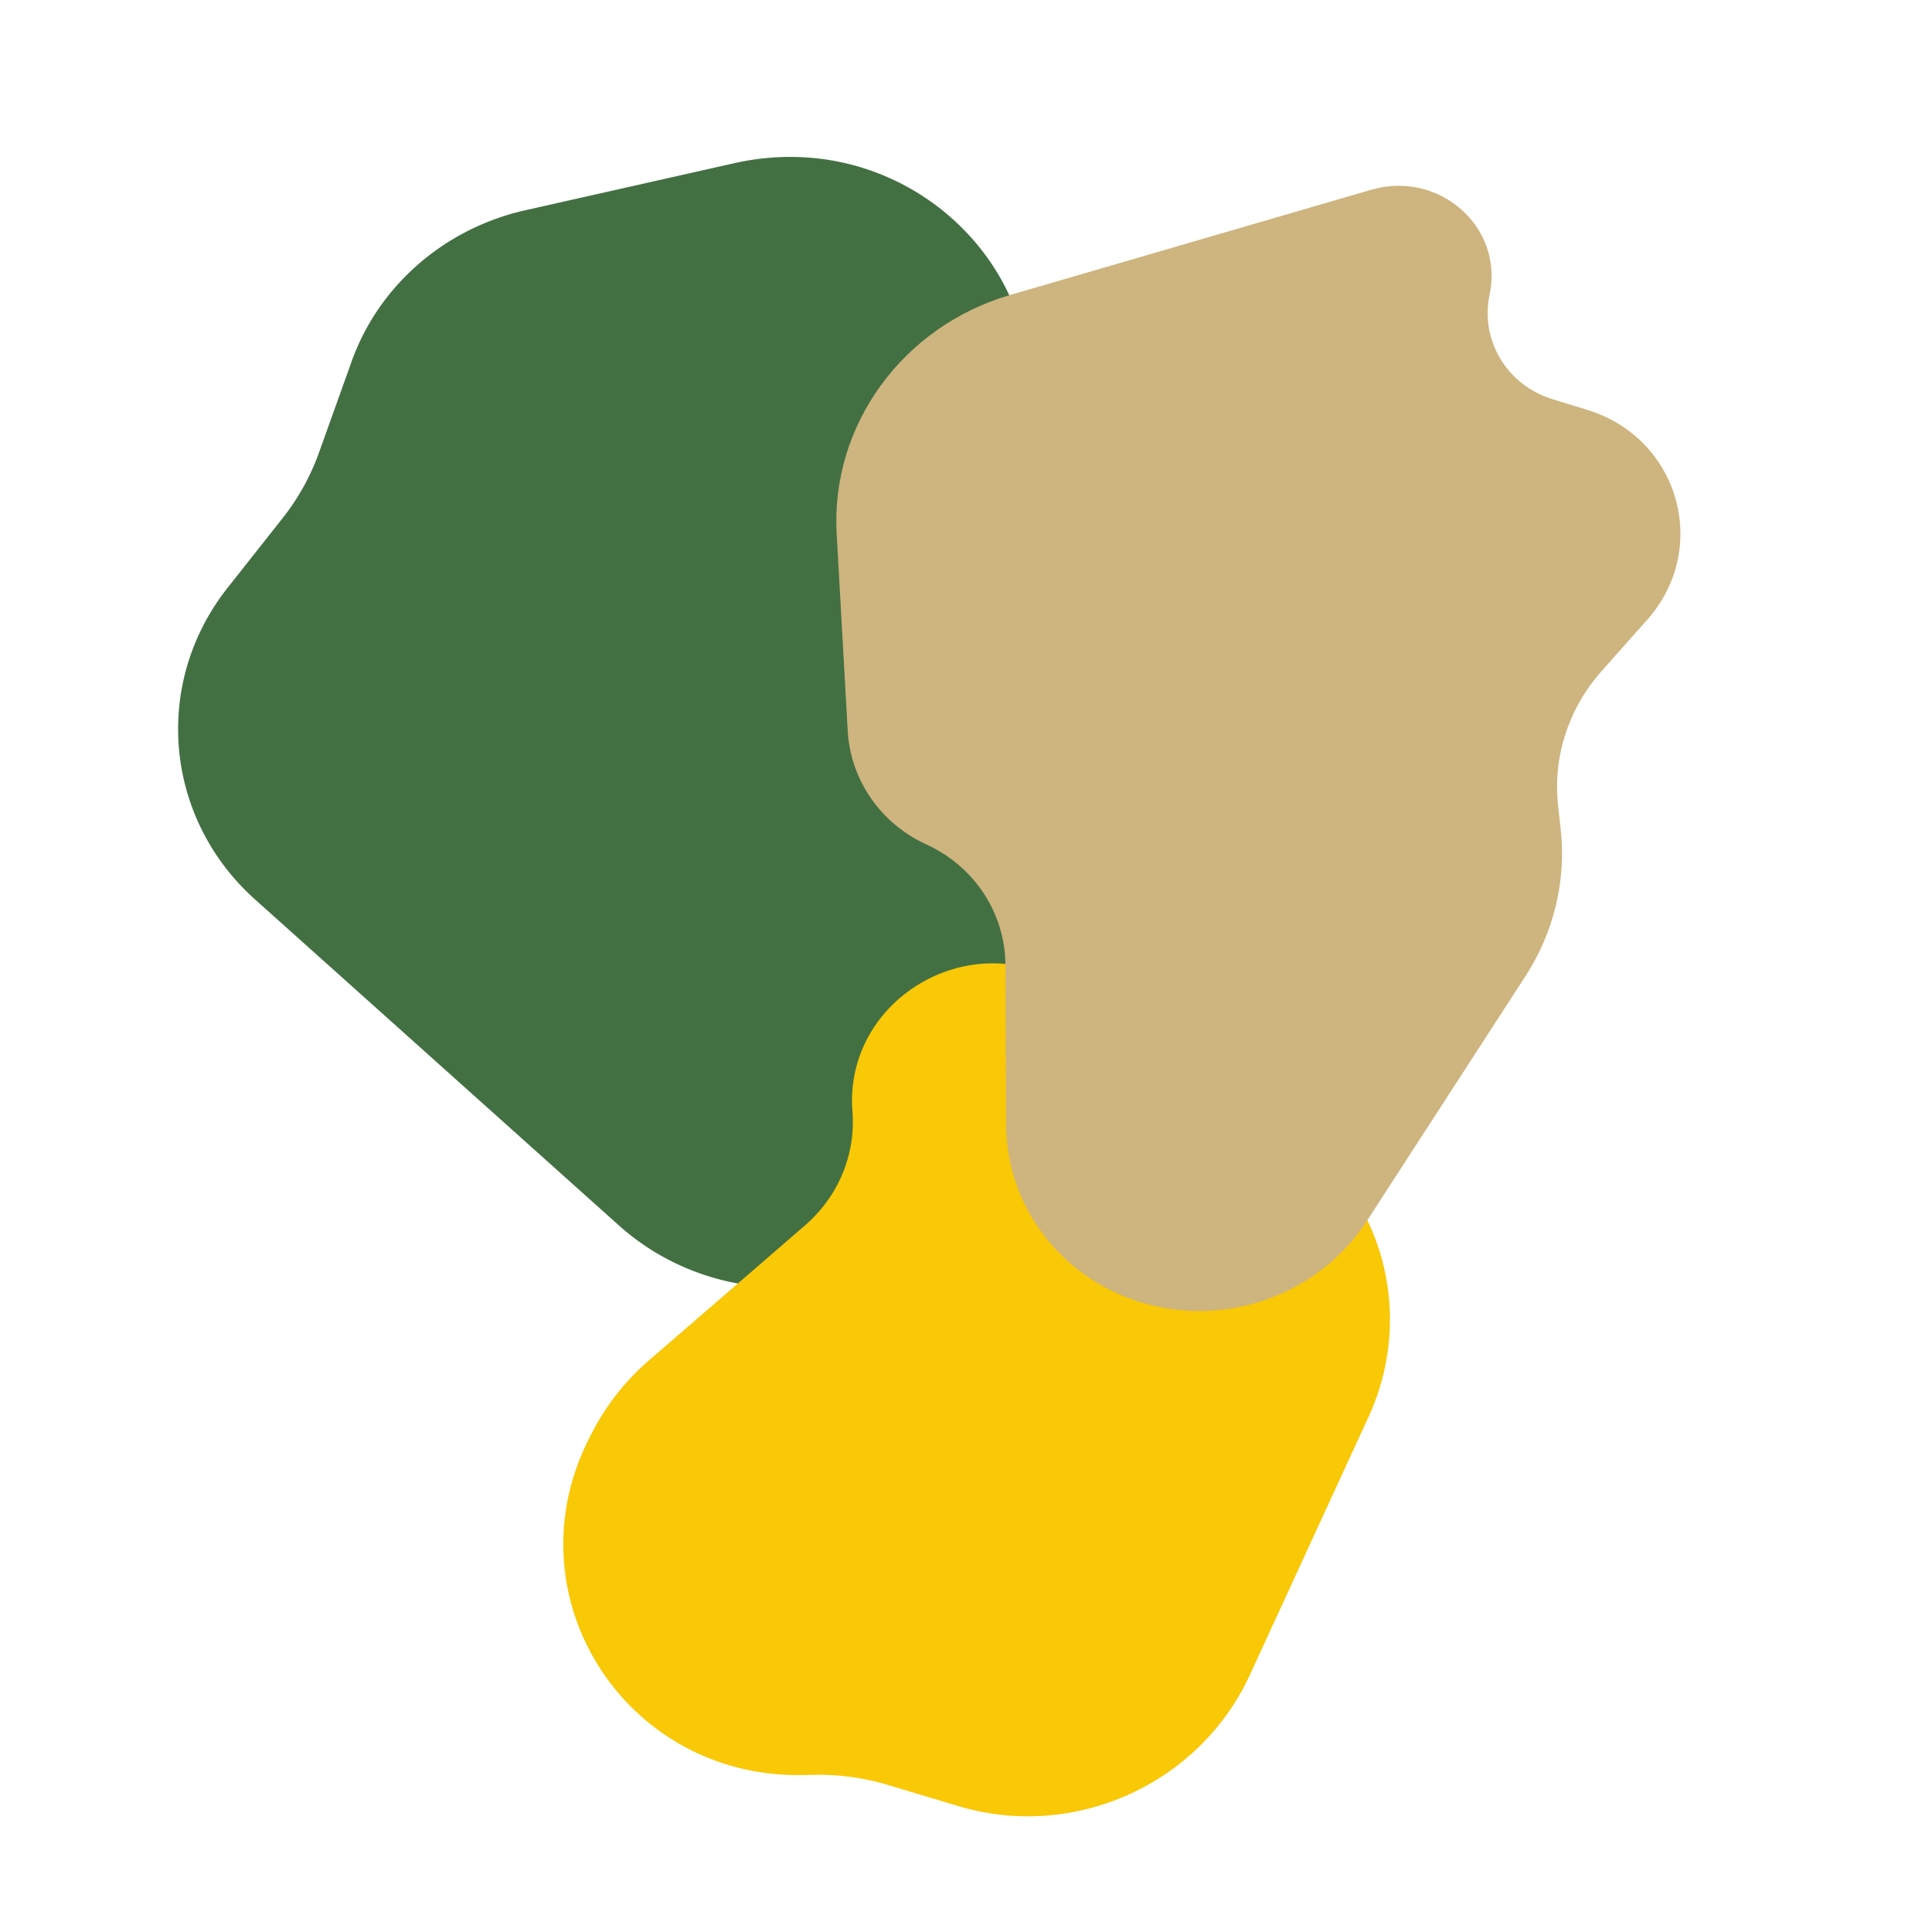
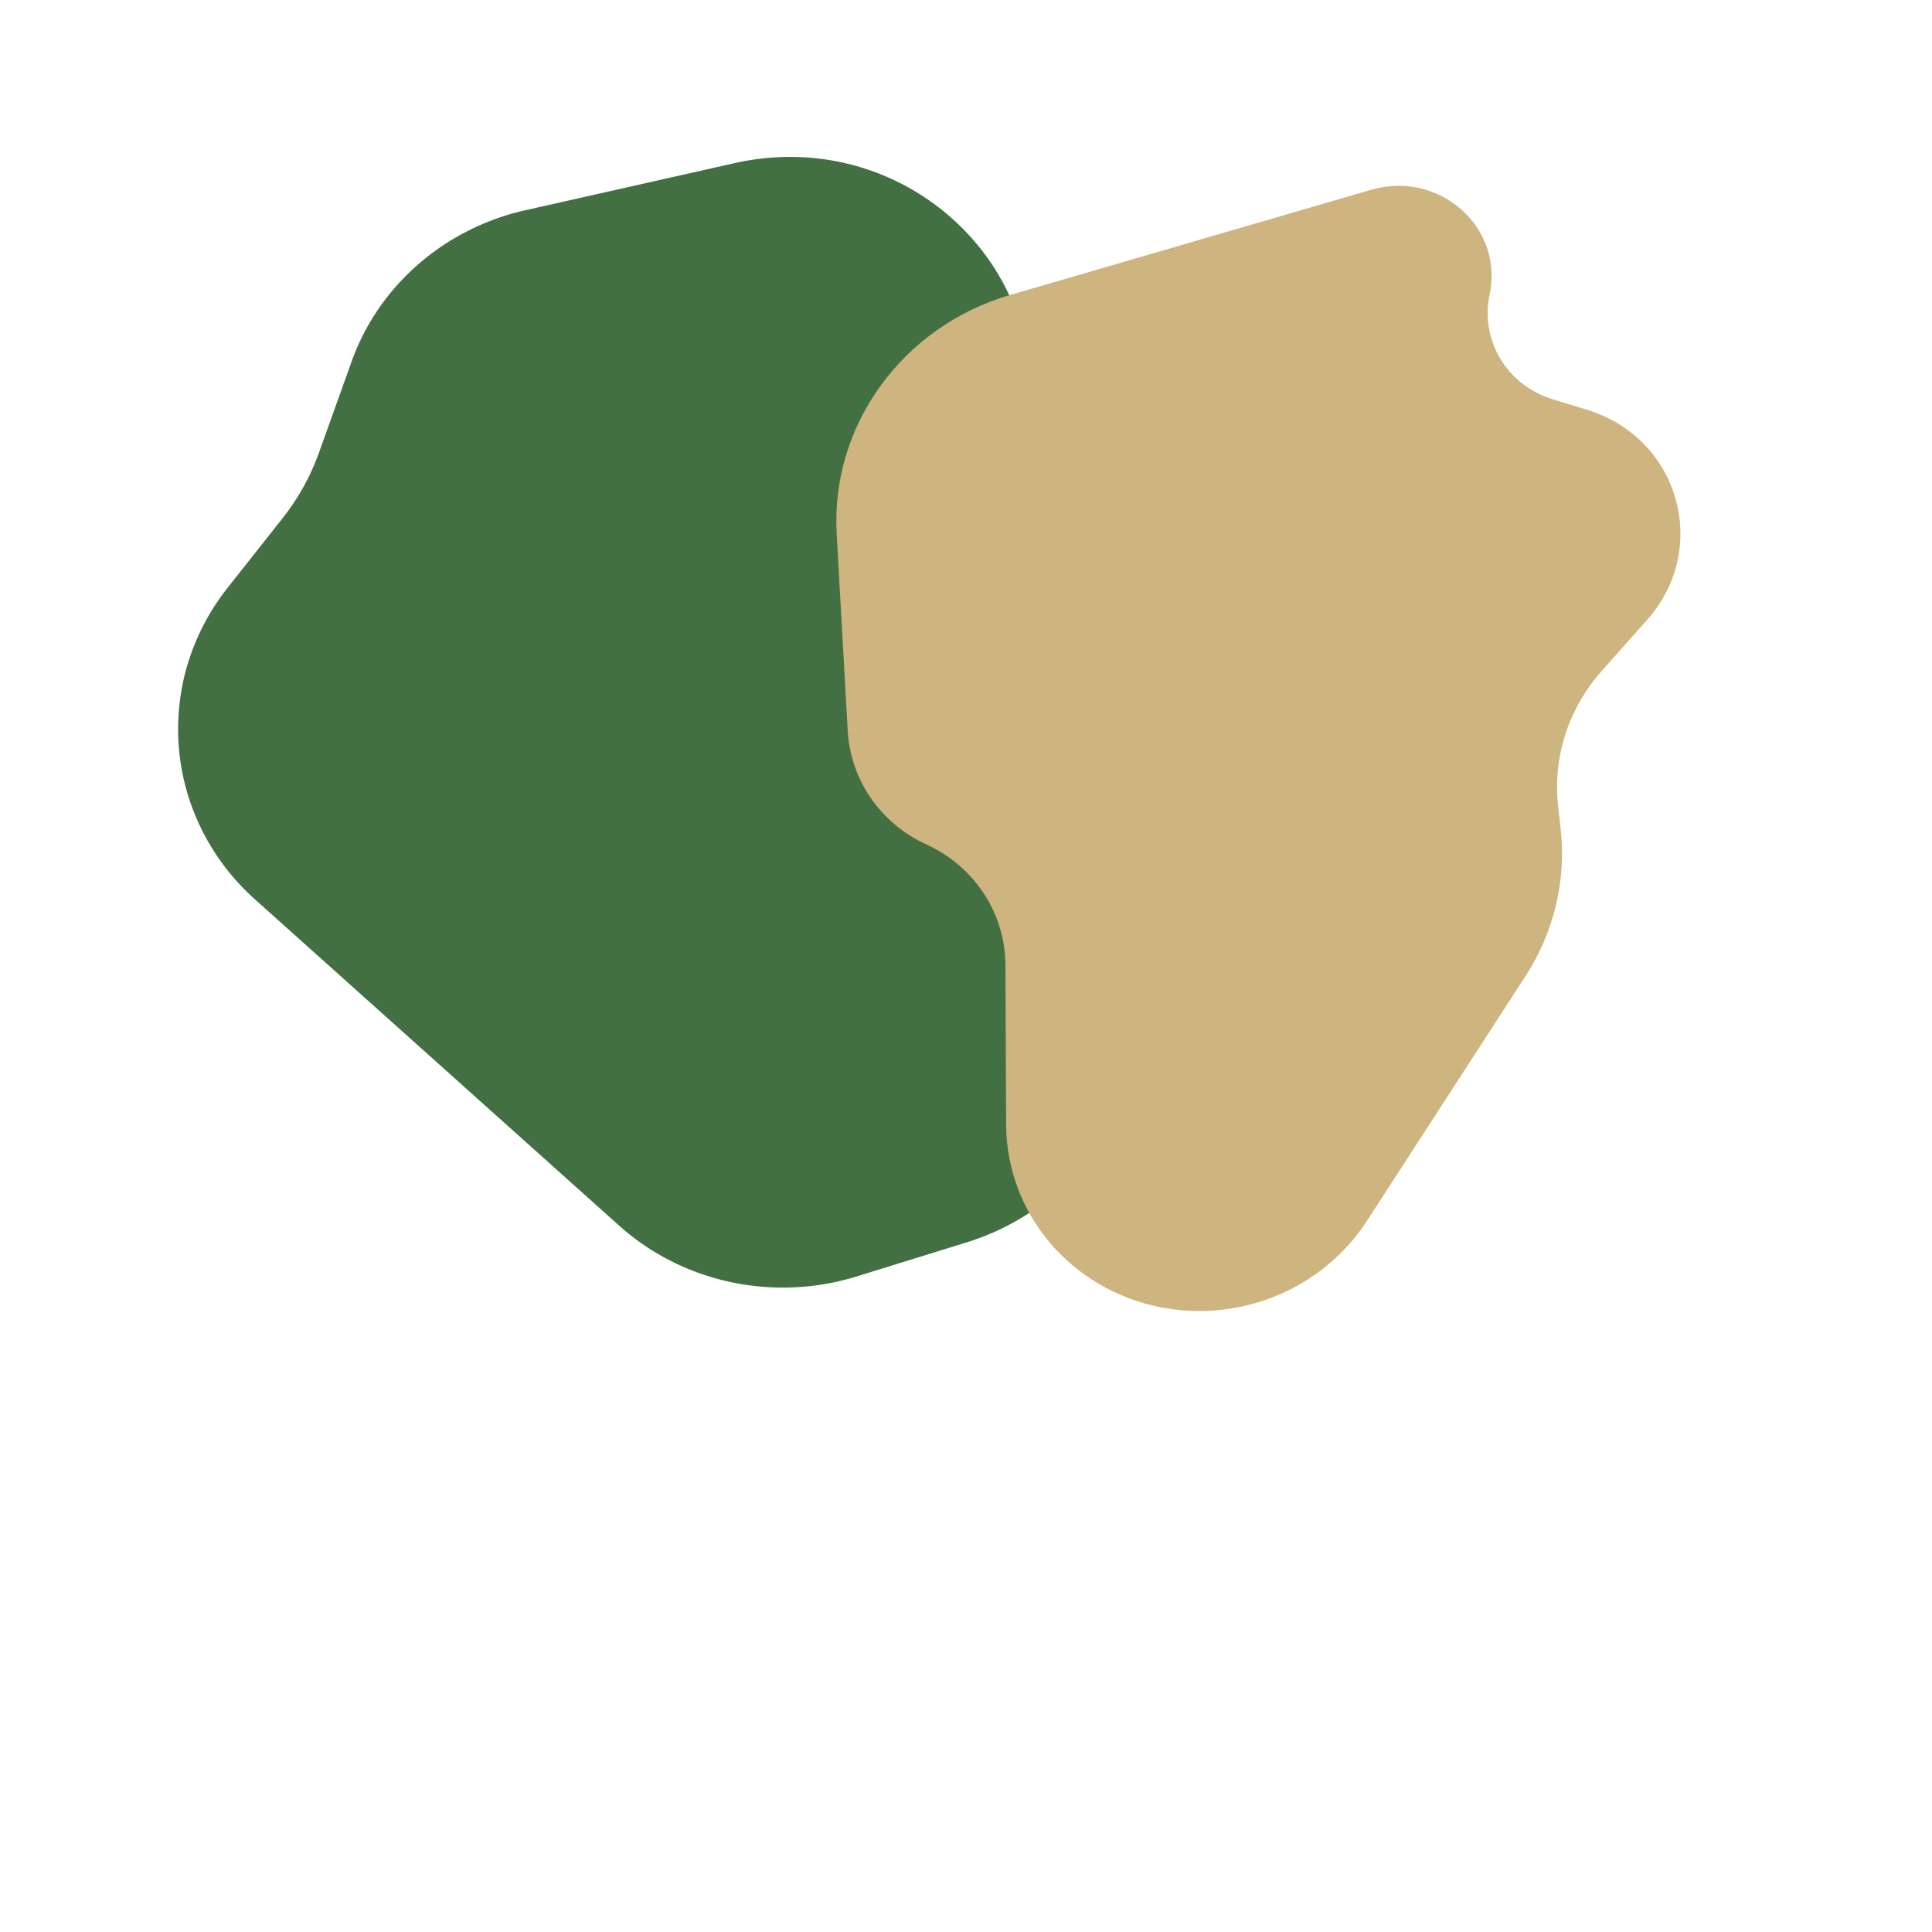
<svg xmlns="http://www.w3.org/2000/svg" width="250" height="250" fill="none" viewBox="0 0 250 250">
  <style type="text/css">
  @keyframes counter-clockwise-rotate {
    to {
      transform: rotate(-360deg);
    }
  }

  @keyframes clockwise-rotate {
    to {
      transform: rotate(360deg);
    }
  }

  .shape-1,
  .shape-2,
  .shape-3 {
    mix-blend-mode: difference;
  }

  .shape-1 {
    transform-origin: 160px 90px;
    translate: 0;
    animation: clockwise-rotate 5s infinite linear;
  }

  .shape-3 {
    transform-origin: 85px 90px;
    translate: 0;
    animation: counter-clockwise-rotate 5s infinite linear;
  }

  .shape-2 {
    transform-origin: 125px 180px;
    translate: 0;
    animation: counter-clockwise-rotate 5s infinite linear;
    
  }
</style>
  <g class="space-overlaps">
    <path fill="#437043" d="M45.499 46.773c3.513-9.817 12.01-17.21 22.49-19.57l27.003-6.08c23.757-5.35 44.351 16.45 36.644 38.79l-5.853 16.968c-4.036 11.7-.22 24.573 9.61 32.414 18.841 15.031 12.955 44.262-10.368 51.487l-14.166 4.388c-10.743 3.328-22.497.813-30.75-6.58l-47.113-42.207c-11.761-10.537-13.292-27.987-3.538-40.333l7.116-9.007a29.896 29.896 0 0 0 4.696-8.457l4.23-11.813Z" class="shape-3" />
-     <path fill="#F9C806" d="M104.03 229.69c-23.113.507-38.186-23.119-27.796-43.567l.307-.604a31.255 31.255 0 0 1 7.42-9.47l20.22-17.495c4.285-3.708 6.559-9.162 6.126-14.696-1.143-14.602 15.441-24.332 27.802-16.311l28.177 18.285c12.481 8.099 17.037 23.957 10.787 37.545l-15.338 33.345c-6.52 14.174-22.747 21.482-37.719 16.987l-9.122-2.738a31.265 31.265 0 0 0-9.675-1.307l-1.189.026Z" class="shape-2" />
    <path fill="#CEB47E" d="M192.753 38.13c1.855-8.734-6.514-16.14-15.335-13.57l-46.69 13.605c-13.937 4.06-23.25 16.87-22.464 30.897l1.429 25.497c.357 6.37 4.261 12.008 10.192 14.72 6.223 2.846 10.188 8.899 10.217 15.597l.09 20.645c.05 11.487 8.326 21.306 19.91 23.621 10.389 2.076 21.086-2.38 26.769-11.152l20.528-31.685c3.69-5.694 5.293-12.41 4.549-19.051l-.332-2.961c-.705-6.294 1.334-12.617 5.626-17.449l5.896-6.636c8.218-9.25 4.151-23.514-7.745-27.17l-4.503-1.383c-5.89-1.81-9.39-7.628-8.137-13.525Z" class="shape-1" />
  </g>
</svg>